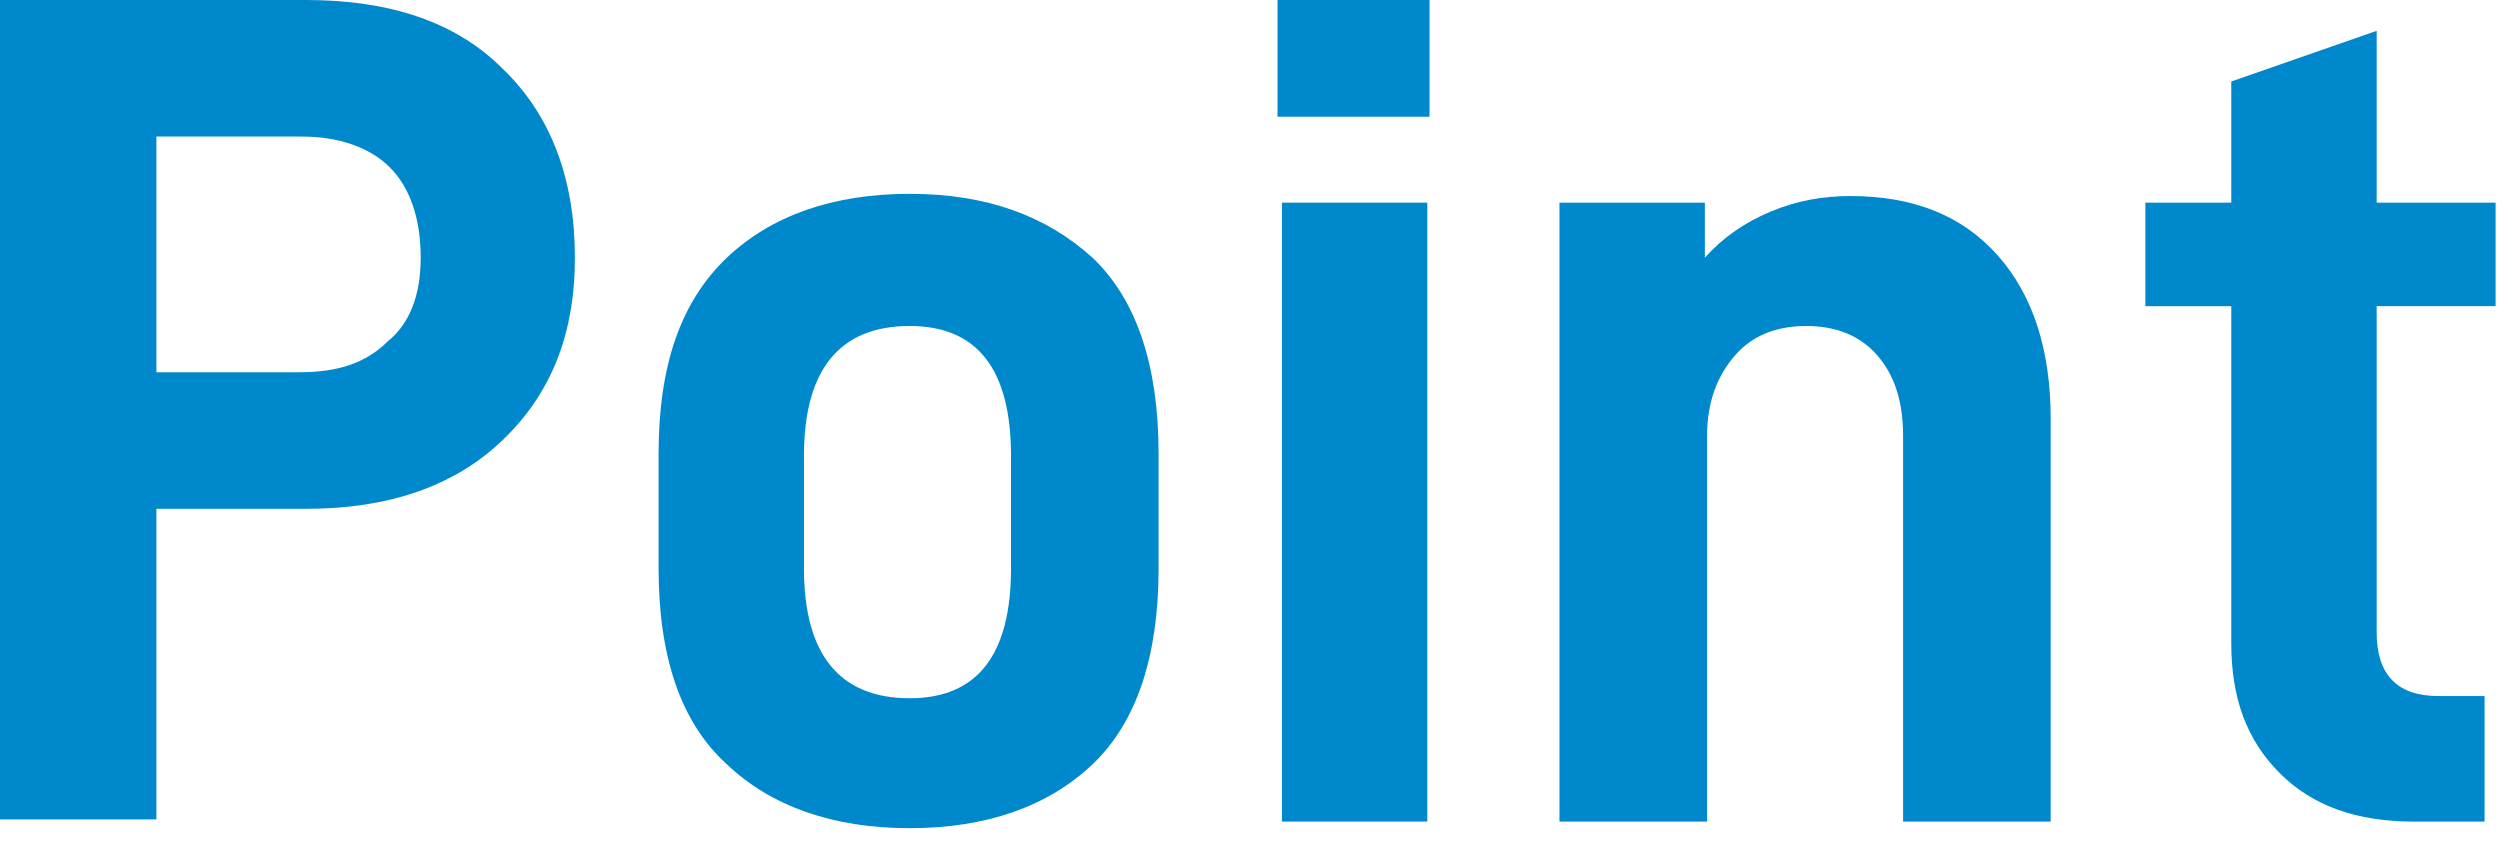
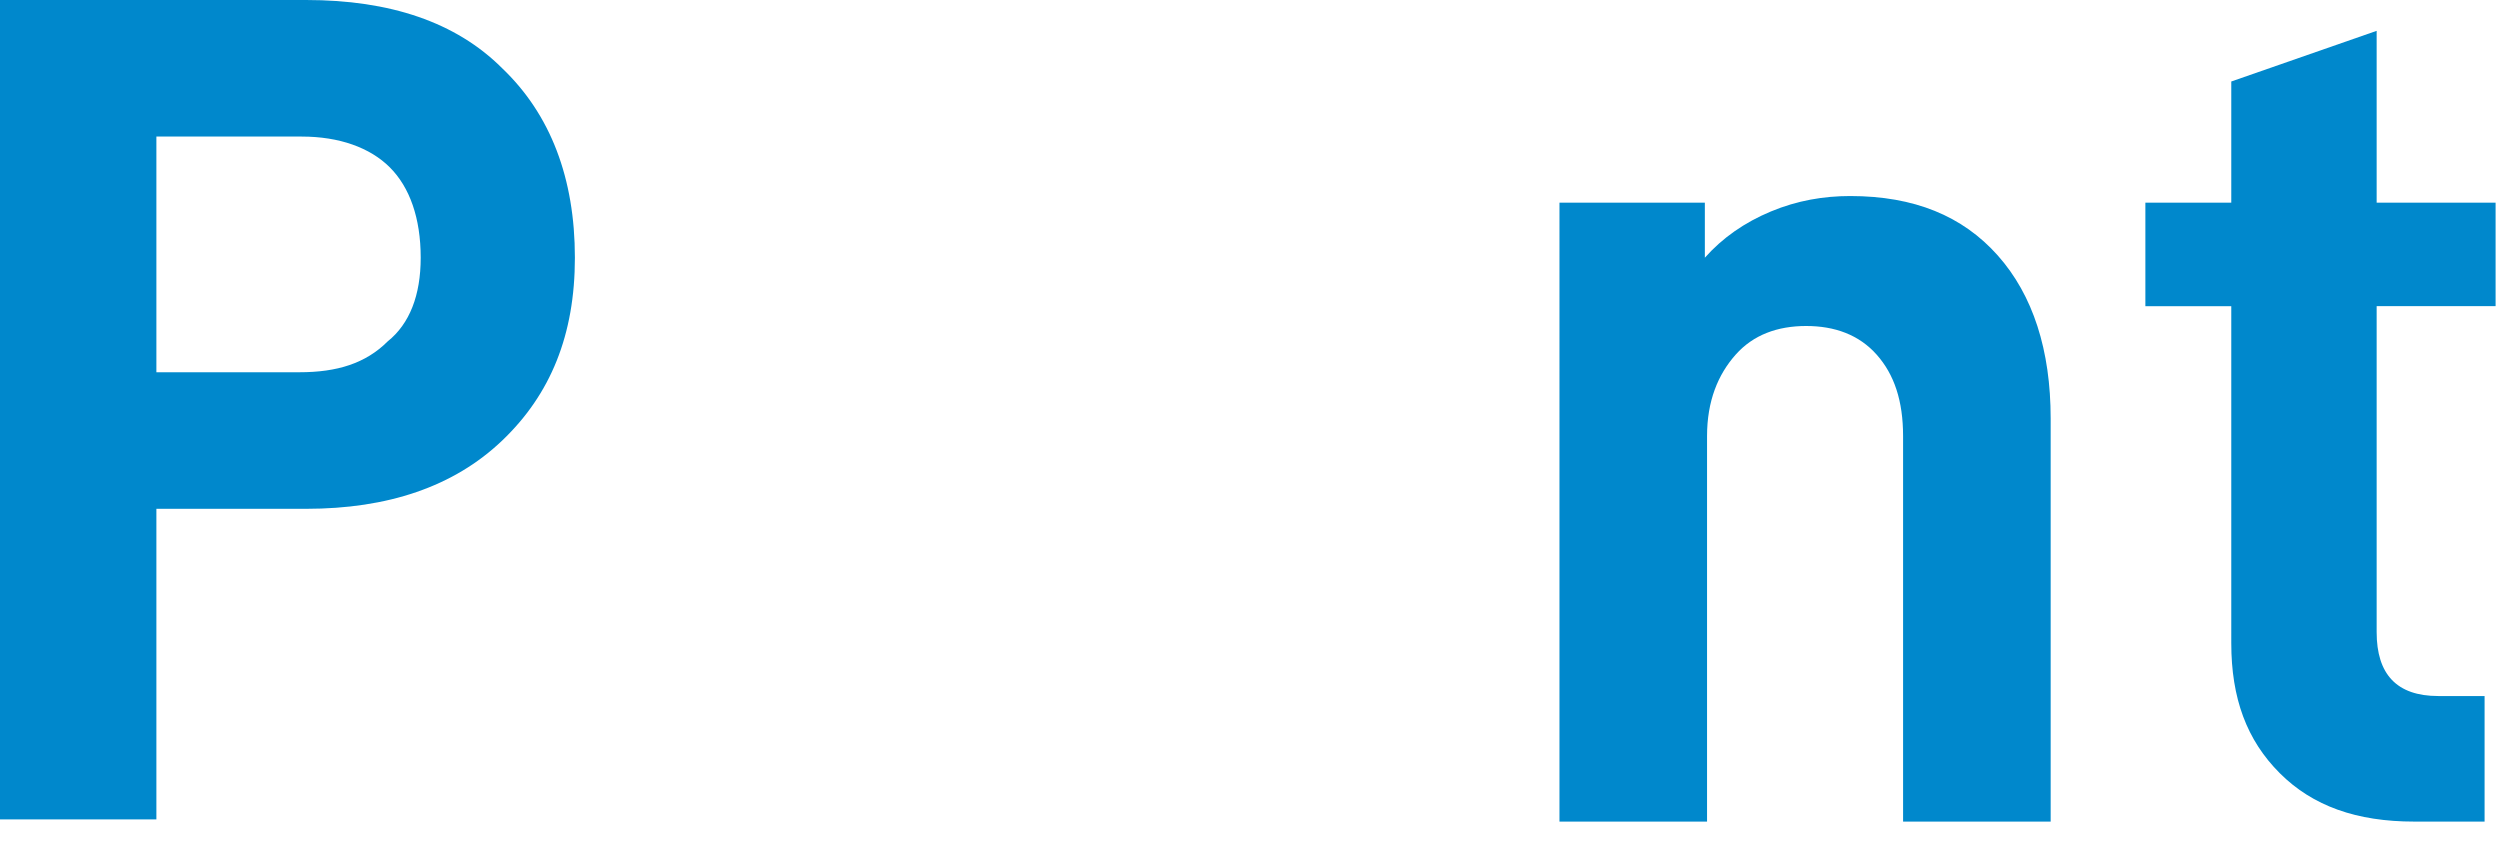
<svg xmlns="http://www.w3.org/2000/svg" version="1.1" id="レイヤー_1" x="0px" y="0px" viewBox="0 0 113.5 38.3" style="enable-background:new 0 0 113.5 38.3;" xml:space="preserve">
  <style type="text/css">
	.st0{fill:#0088CC;}
</style>
  <g>
    <g>
      <path class="st0" d="M26.1,11.7c0,3.5-1.1,6.2-3.3,8.3c-2.2,2.1-5.2,3.1-8.9,3.1H7.1v14.1H0V0h13.9c3.8,0,6.8,1,8.9,3.1    C25,5.2,26.1,8.1,26.1,11.7z M19.1,11.7c0-1.8-0.5-3.2-1.4-4.1s-2.3-1.4-4-1.4H7.1v10.7h6.5c1.7,0,3-0.4,4-1.4    C18.6,14.7,19.1,13.4,19.1,11.7z" />
-       <path class="st0" d="M29.9,25.8v-5.2c0-4,1-6.9,3.1-8.9c2-1.9,4.8-2.9,8.3-2.9c3.5,0,6.2,1,8.3,2.9c2,1.9,3,4.9,3,8.9v5.2    c0,4-1,7-3,8.9c-2,1.9-4.8,2.9-8.3,2.9c-3.5,0-6.3-1-8.3-2.9C30.9,32.8,29.9,29.8,29.9,25.8z M45.9,20.7c0-3.9-1.5-5.9-4.6-5.9    c-3.2,0-4.8,2-4.8,5.9v5.1c0,3.9,1.6,5.9,4.8,5.9c3.1,0,4.6-2,4.6-5.9V20.7z" />
-       <path class="st0" d="M64.9,0v5.3H58V0H64.9z M64.8,9.2v28.1h-6.6V9.2H64.8z" />
      <path class="st0" d="M77.4,9.2v2.5c0.8-0.9,1.8-1.6,3-2.1c1.2-0.5,2.4-0.7,3.6-0.7c2.9,0,5.1,0.9,6.7,2.7c1.6,1.8,2.4,4.3,2.4,7.4    v18.3h-6.7V19.8c0-1.6-0.4-2.8-1.2-3.7c-0.8-0.9-1.9-1.3-3.2-1.3c-1.3,0-2.4,0.4-3.2,1.3c-0.8,0.9-1.3,2.1-1.3,3.7v17.5h-6.7V9.2    H77.4z" />
      <path class="st0" d="M107.9,28.7c0,1.9,0.9,2.9,2.8,2.9h2.1v5.7h-3.2c-2.6,0-4.6-0.7-6.1-2.2c-1.5-1.5-2.2-3.4-2.2-5.9V13.9h-3.9    V9.2h3.9V3.7l6.6-2.3v7.8h5.4v4.7h-5.4V28.7z" />
    </g>
  </g>
</svg>